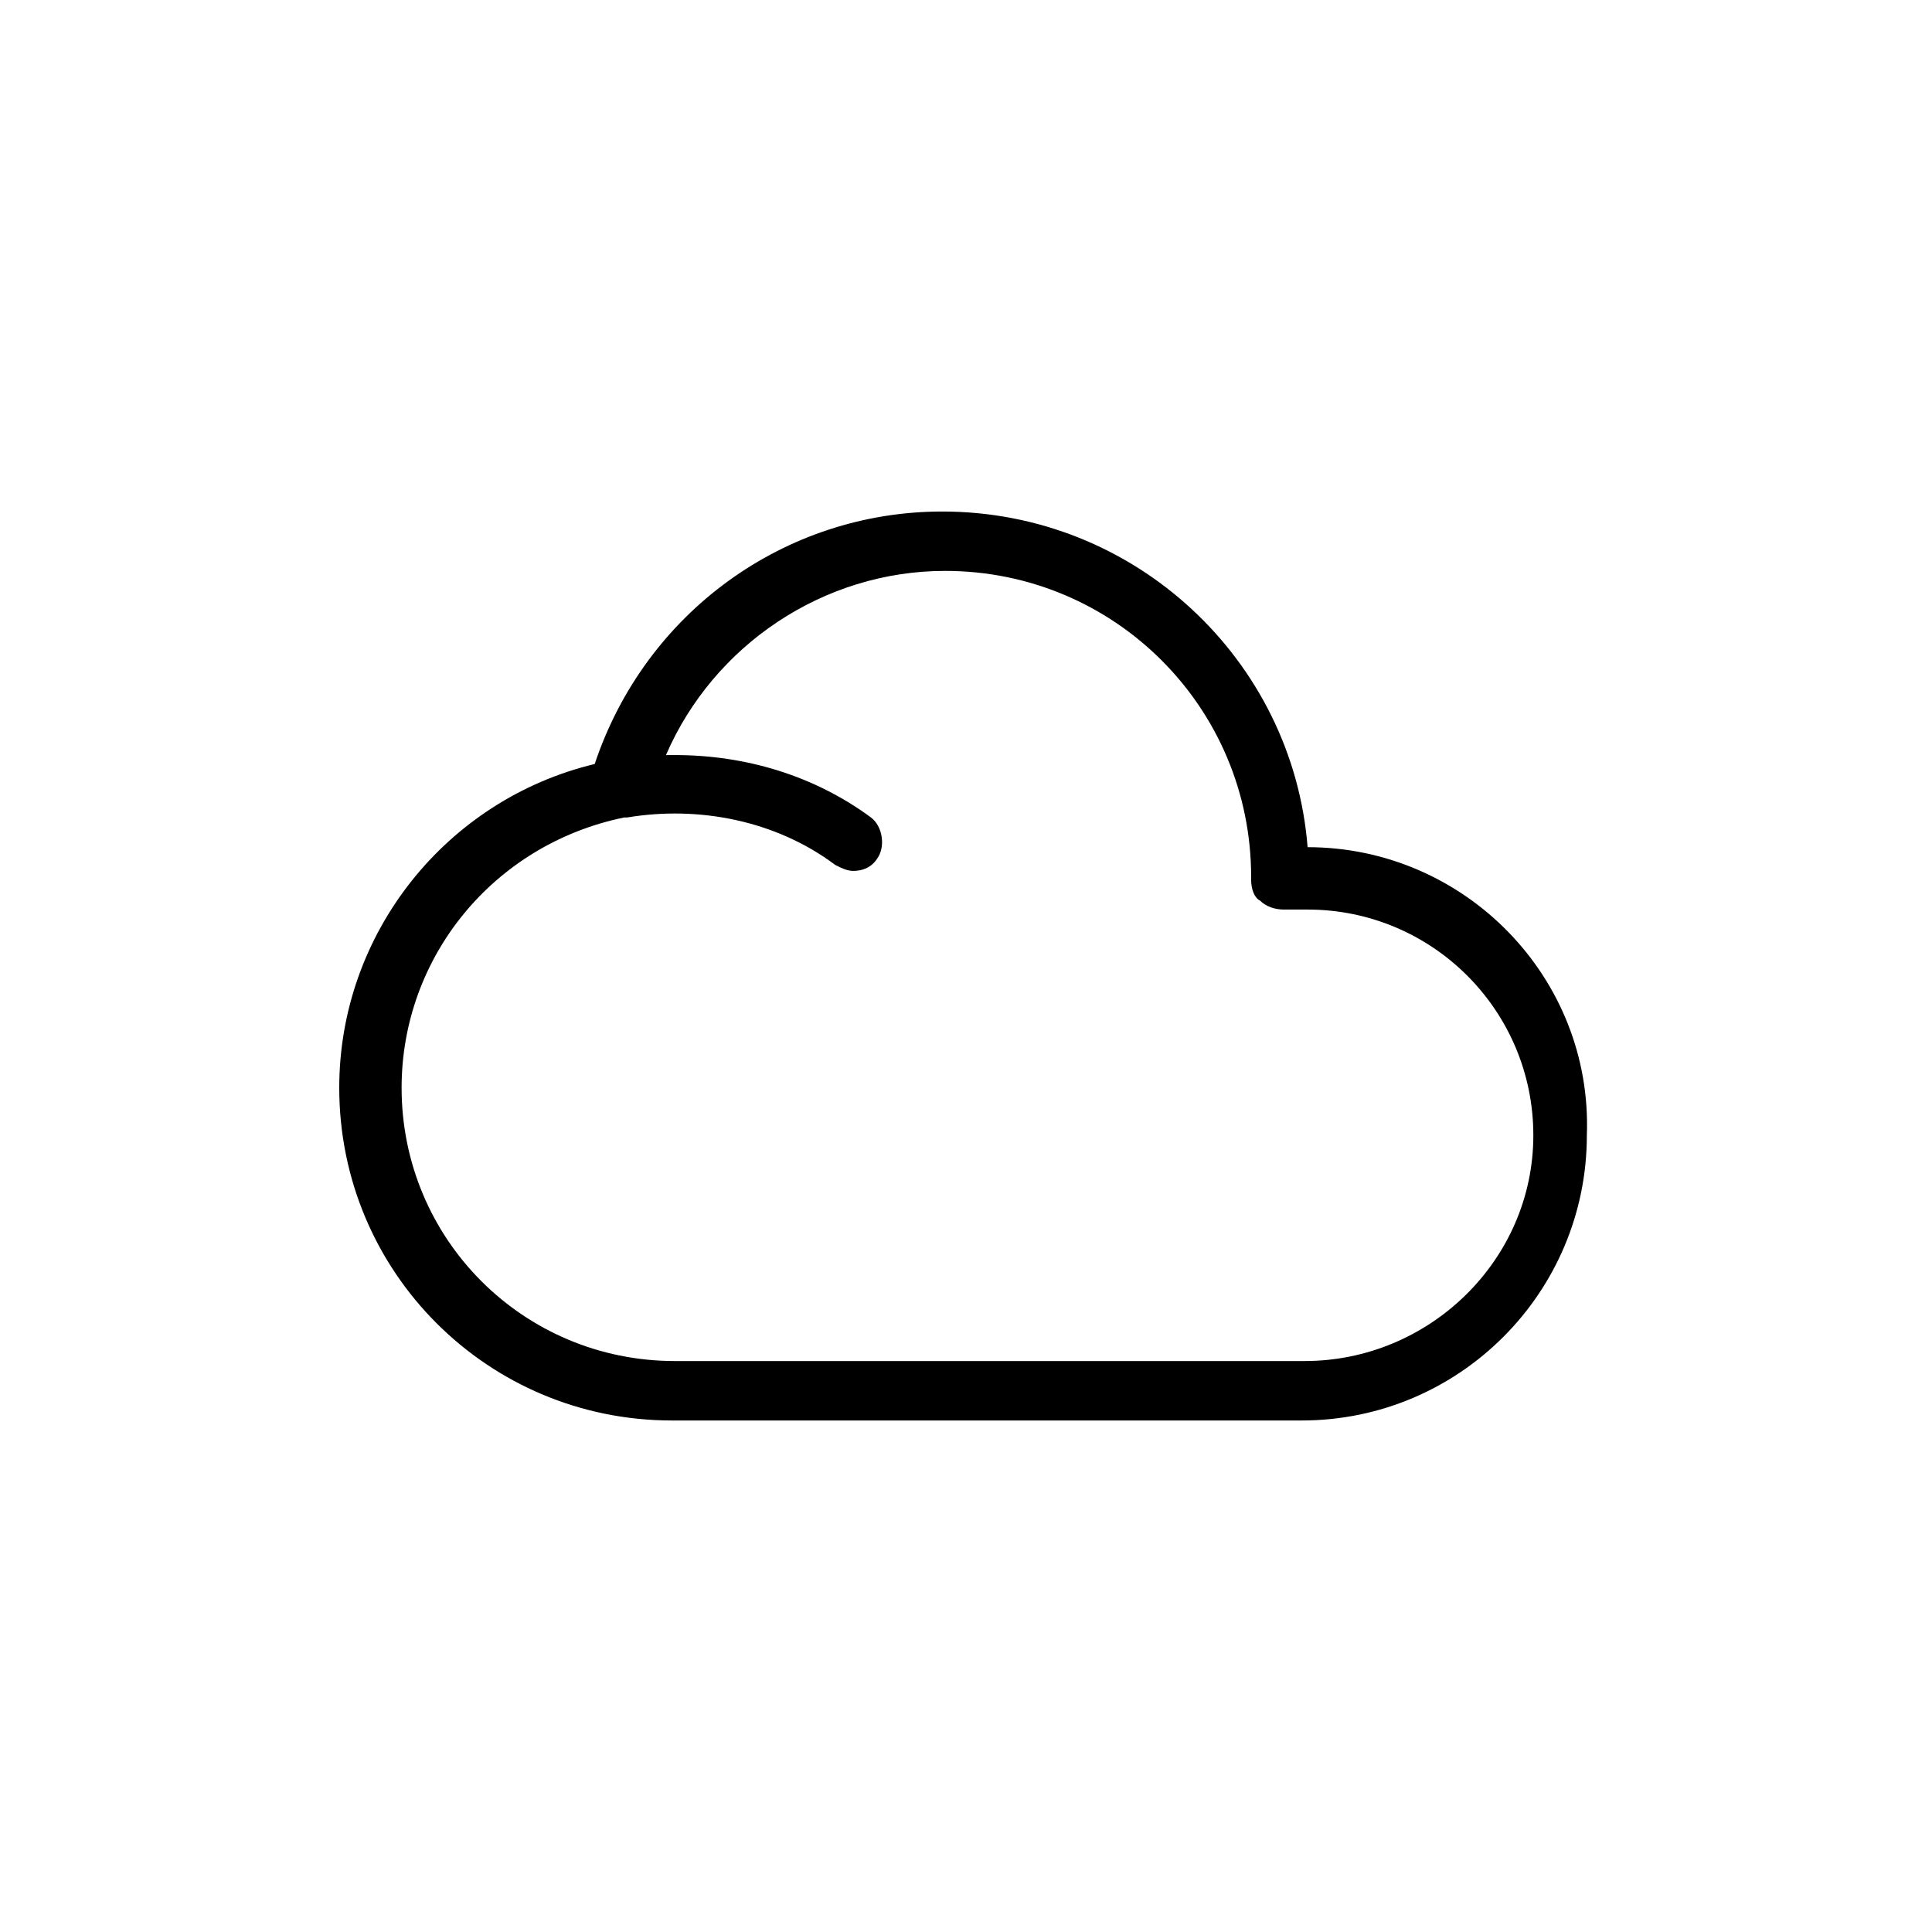
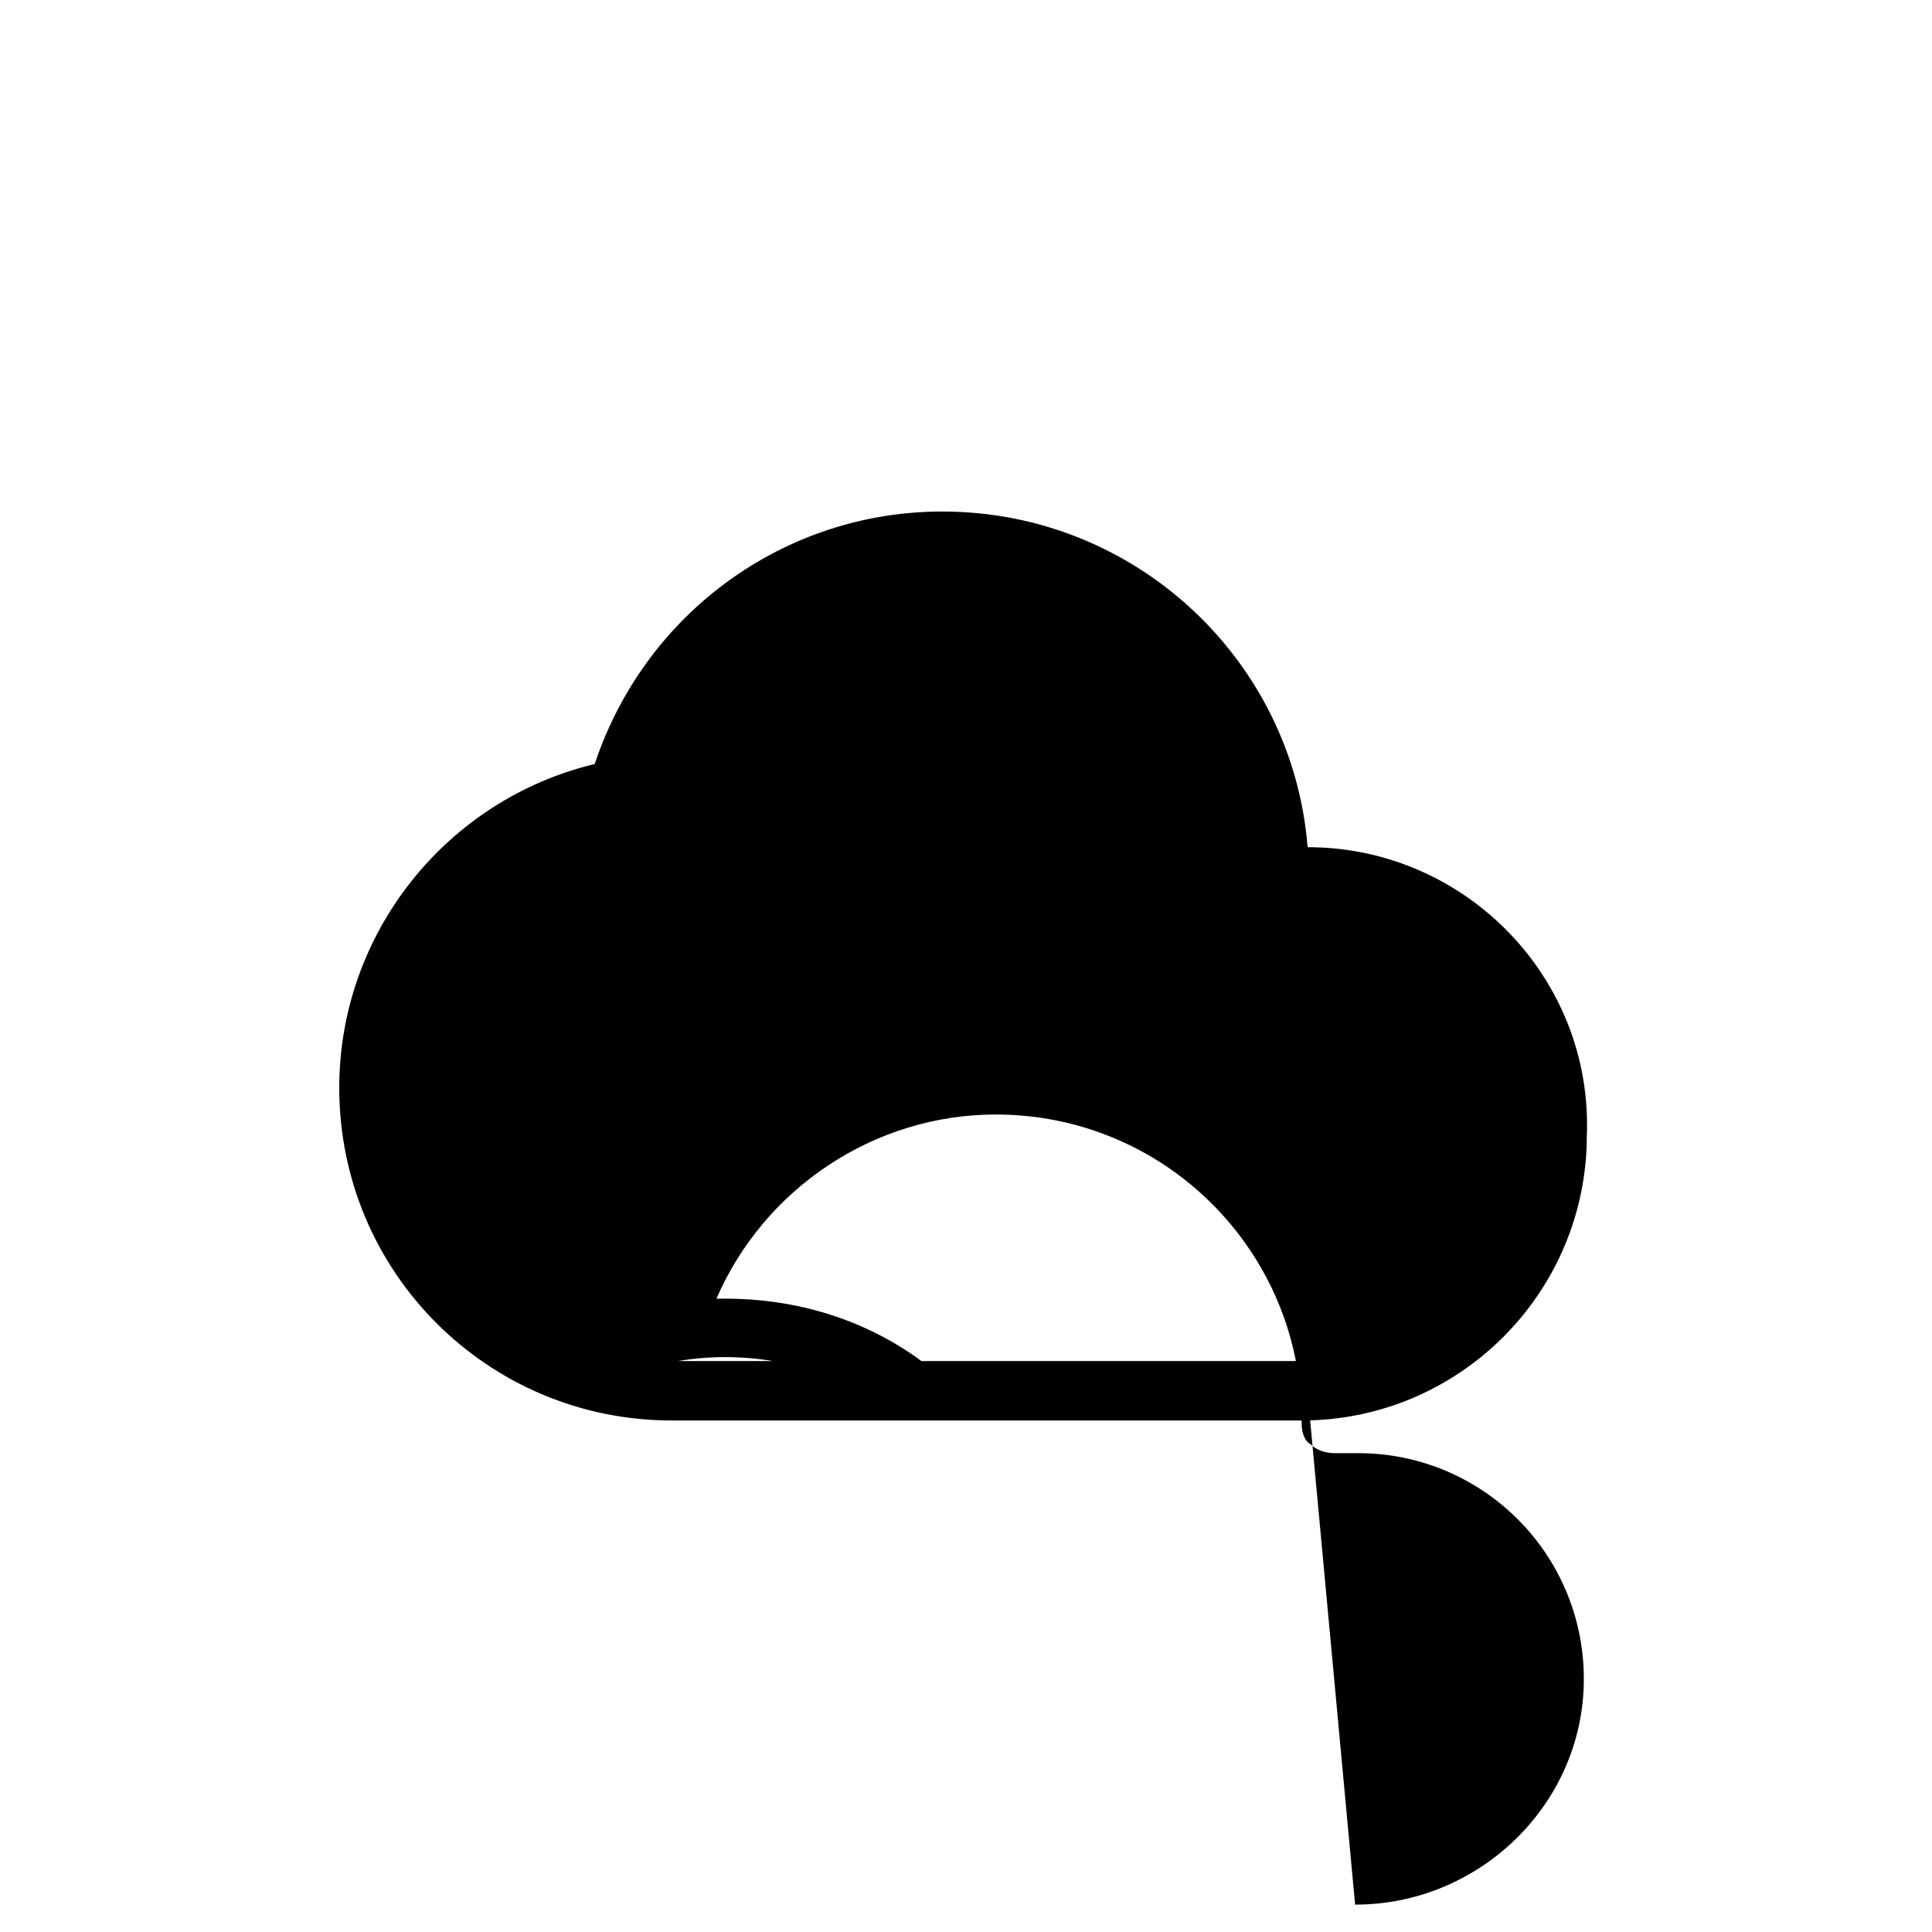
<svg xmlns="http://www.w3.org/2000/svg" fill="#000000" width="800px" height="800px" version="1.1" viewBox="144 144 512 512">
-   <path d="m490.53 368.51c-3.938-49.594-45.656-88.953-96.824-88.953-41.723 0-78.719 26.766-92.102 66.914-39.359 9.445-67.699 44.871-67.699 85.805 0 48.805 39.359 88.168 88.168 88.168h166.89c41.723 0 75.57-33.852 75.57-75.57 1.57-41.727-32.277-76.363-74-76.363zm-0.789 136.18h-166.89c-40.148 0-72.422-32.273-72.422-72.422 0-34.637 24.402-64.551 59.039-71.637h0.789c18.895-3.148 39.359 0.789 55.105 12.594 1.574 0.789 3.148 1.574 4.723 1.574 2.363 0 4.723-0.789 6.297-3.148 2.363-3.148 1.574-8.66-1.574-11.02-14.957-11.02-33.062-16.531-51.957-16.531h-2.363c12.594-29.125 41.723-48.805 73.996-48.805 44.871 0 81.082 36.211 81.082 81.082v0.789c0 2.363 0.789 4.723 2.363 5.512 1.574 1.574 3.938 2.363 6.297 2.363h6.297c33.062 0 59.828 26.766 59.828 59.828 0.004 33.055-27.551 59.82-60.613 59.82z" />
+   <path d="m490.53 368.51c-3.938-49.594-45.656-88.953-96.824-88.953-41.723 0-78.719 26.766-92.102 66.914-39.359 9.445-67.699 44.871-67.699 85.805 0 48.805 39.359 88.168 88.168 88.168h166.89c41.723 0 75.57-33.852 75.57-75.57 1.57-41.727-32.277-76.363-74-76.363zm-0.789 136.18h-166.89h0.789c18.895-3.148 39.359 0.789 55.105 12.594 1.574 0.789 3.148 1.574 4.723 1.574 2.363 0 4.723-0.789 6.297-3.148 2.363-3.148 1.574-8.66-1.574-11.02-14.957-11.02-33.062-16.531-51.957-16.531h-2.363c12.594-29.125 41.723-48.805 73.996-48.805 44.871 0 81.082 36.211 81.082 81.082v0.789c0 2.363 0.789 4.723 2.363 5.512 1.574 1.574 3.938 2.363 6.297 2.363h6.297c33.062 0 59.828 26.766 59.828 59.828 0.004 33.055-27.551 59.82-60.613 59.82z" />
</svg>